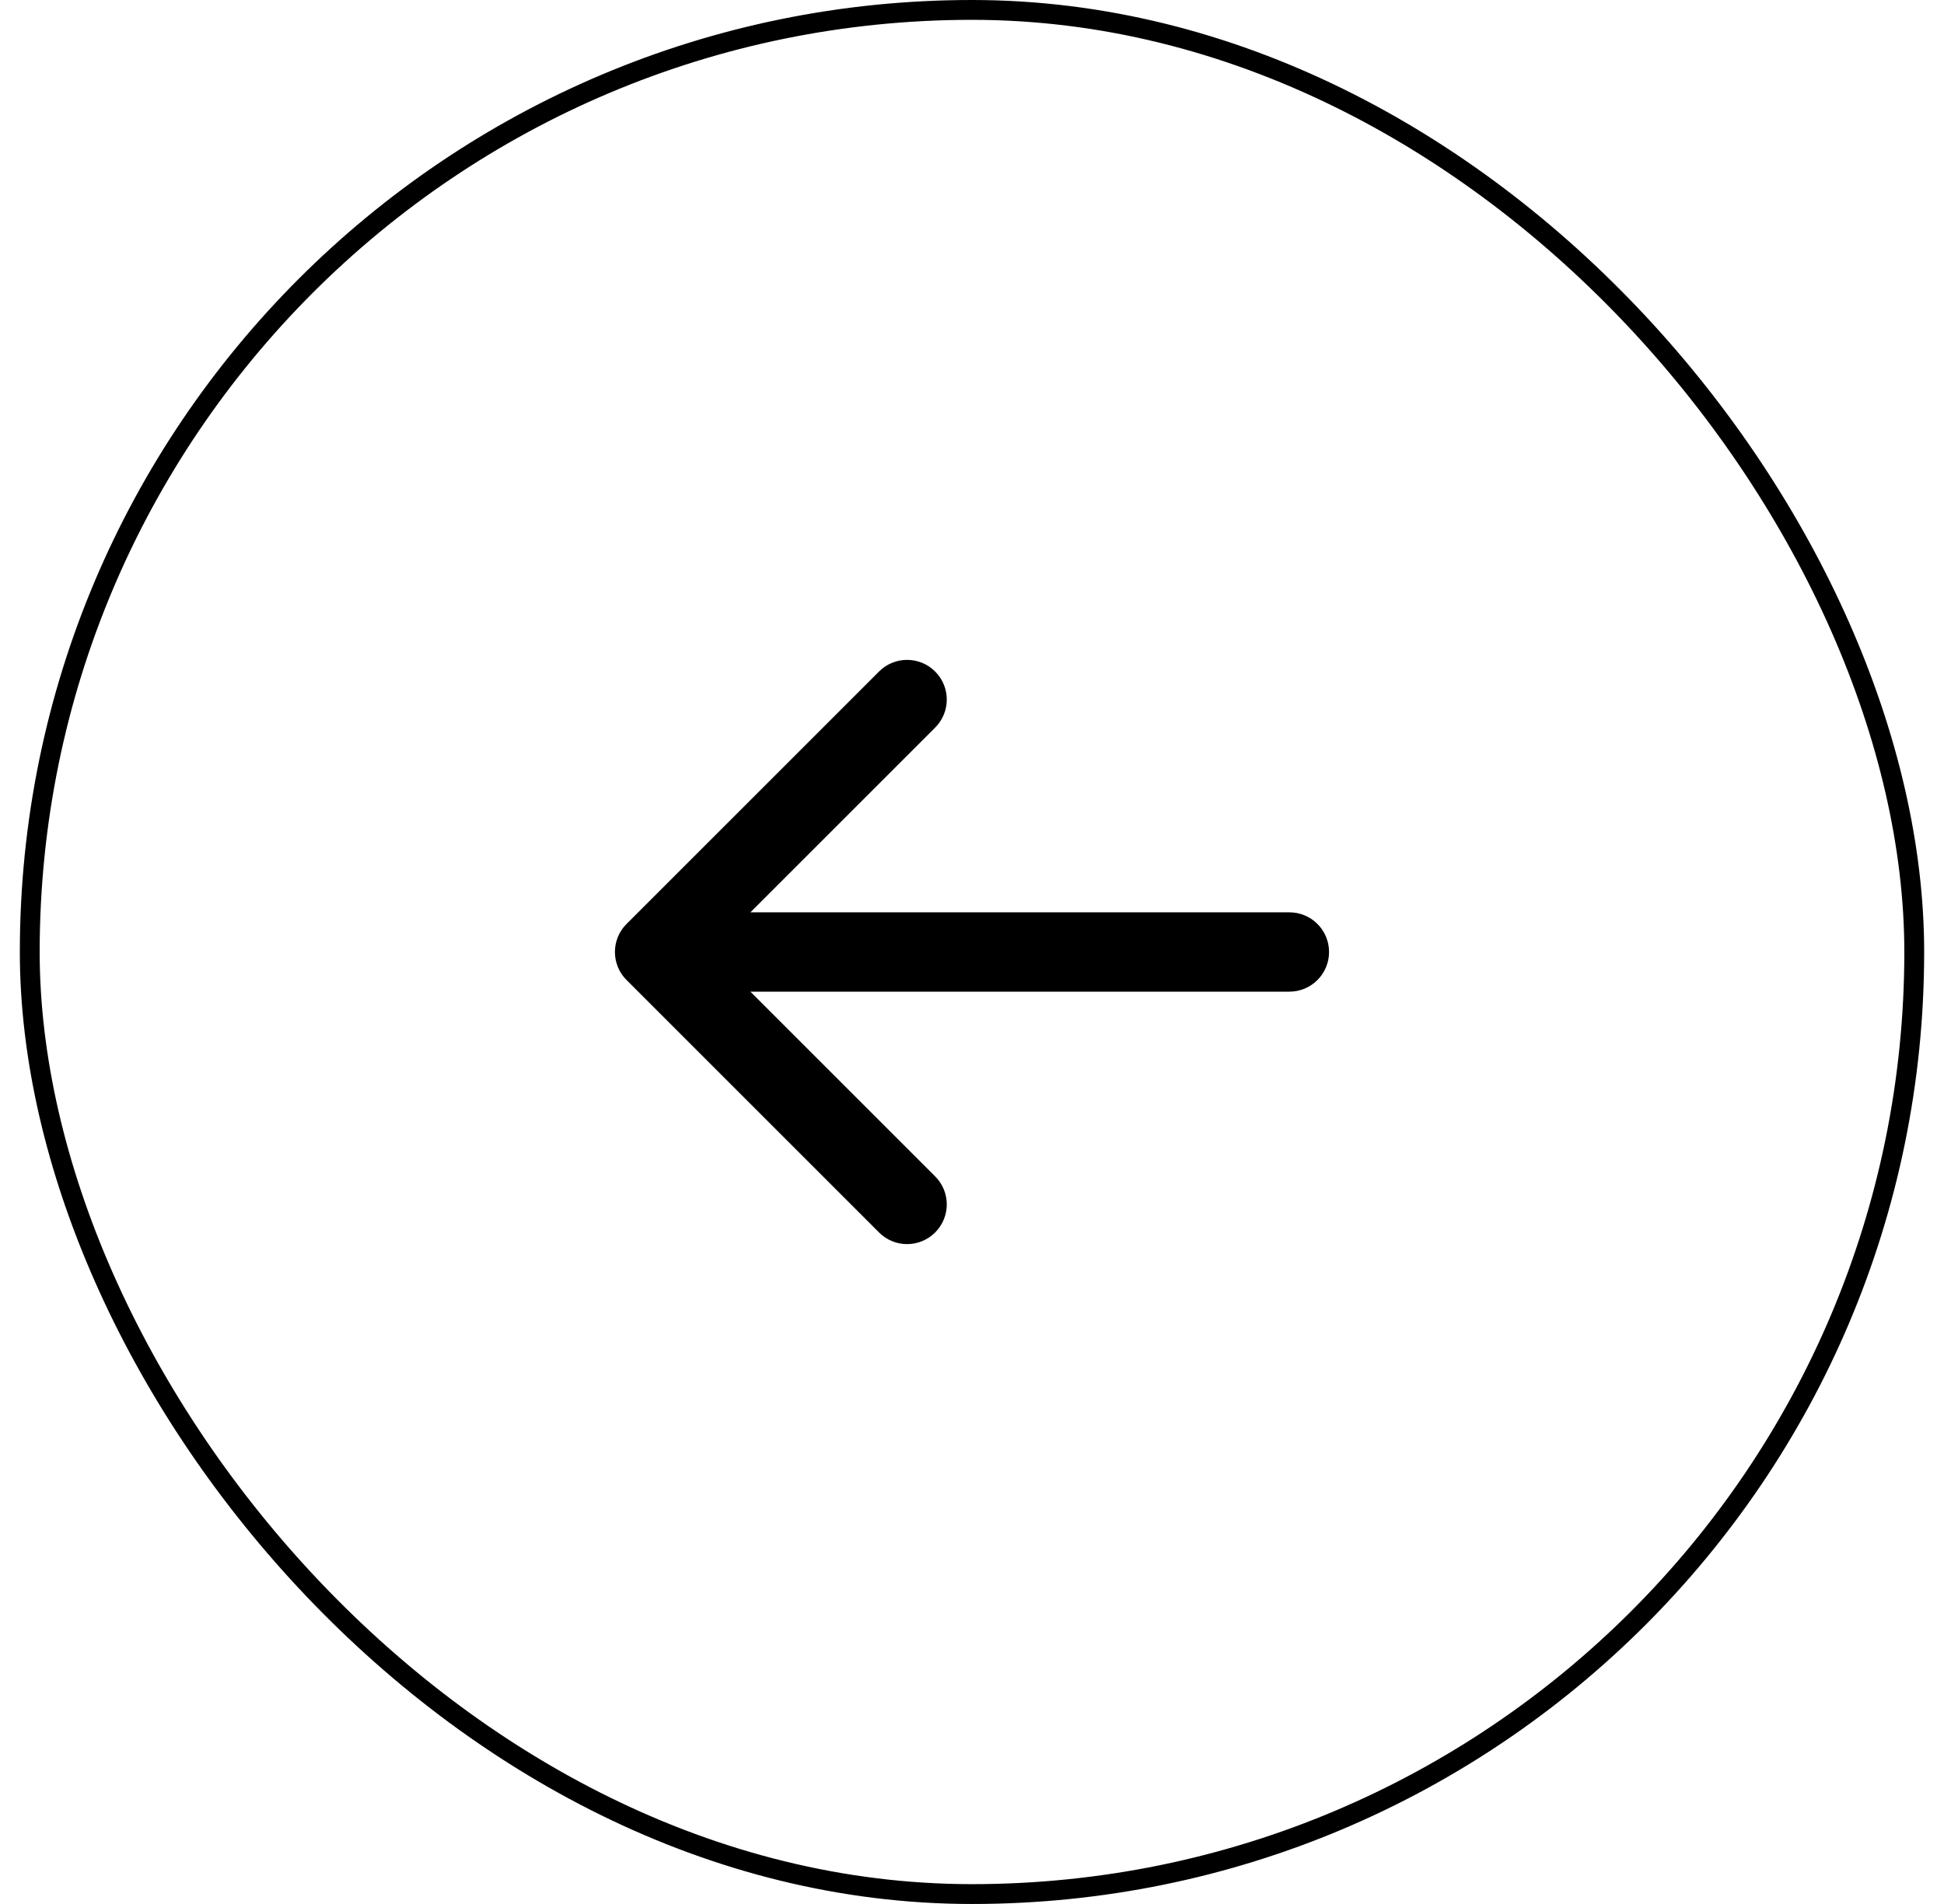
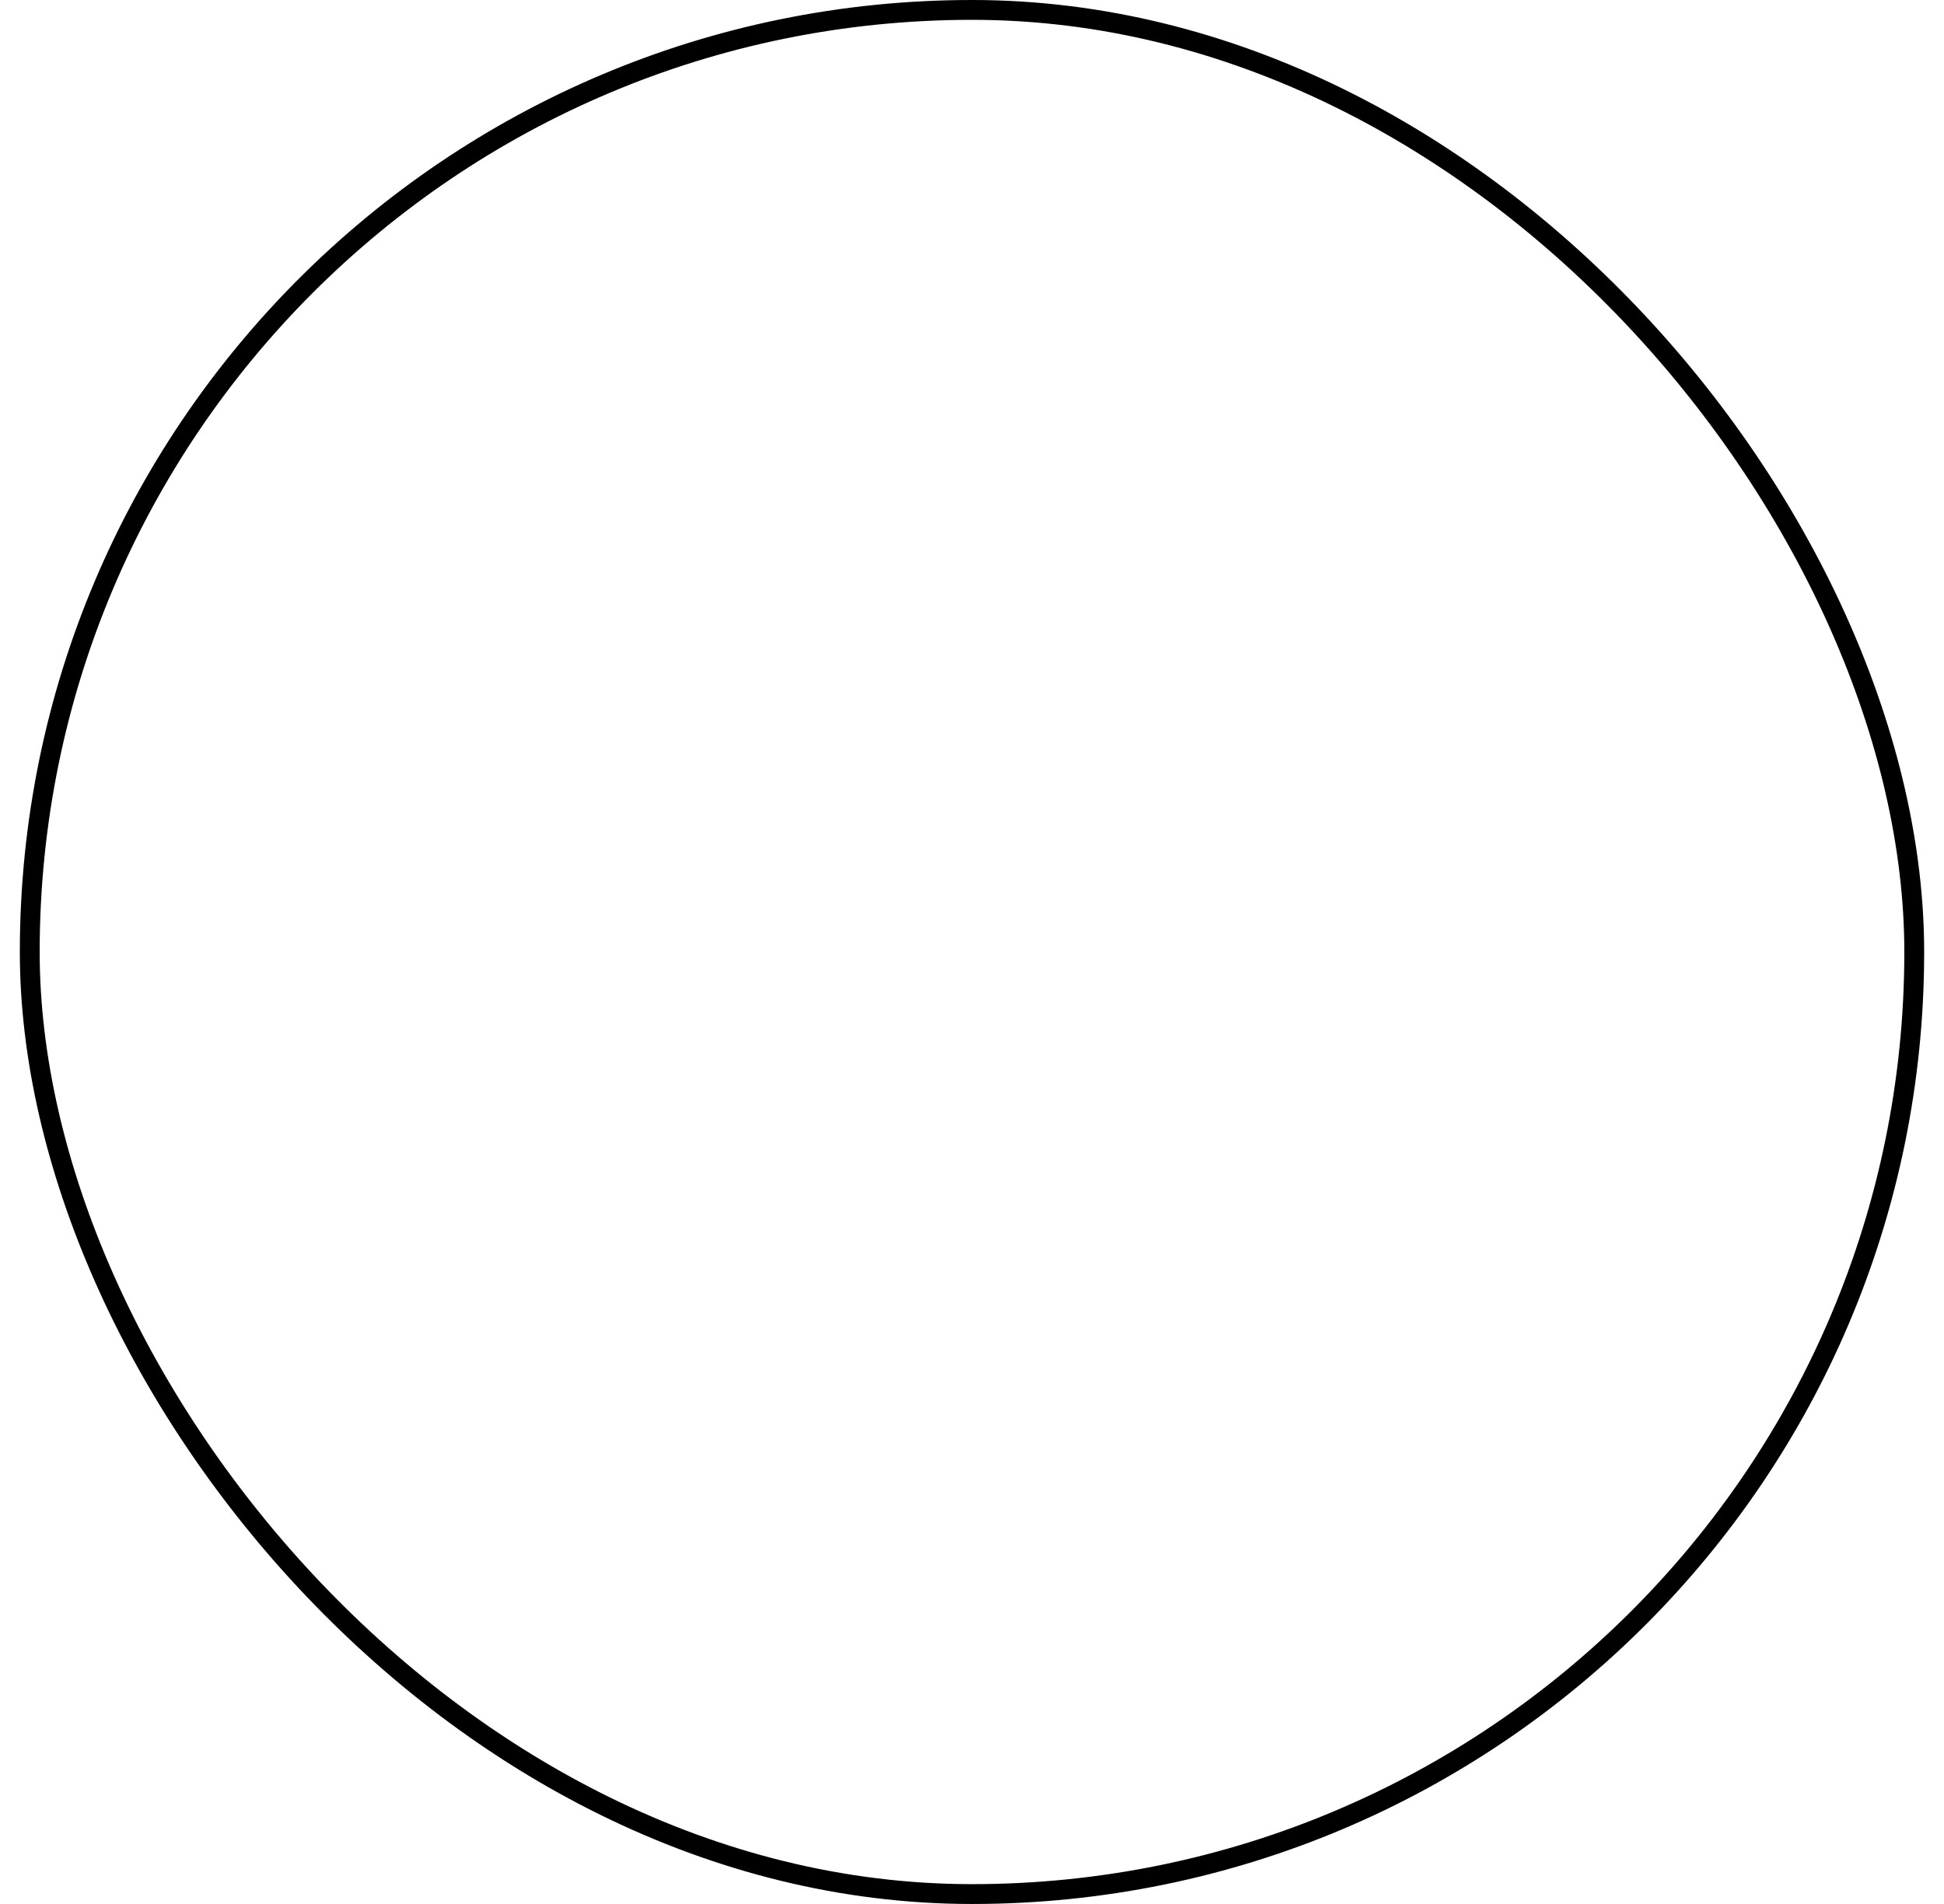
<svg xmlns="http://www.w3.org/2000/svg" width="49" height="48" viewBox="0 0 49 48" fill="none">
  <rect x="0.75" y="0.25" width="47.5" height="47.5" rx="23.75" stroke="black" stroke-width="0.5" />
-   <path d="M32.5 23C33.052 23 33.5 23.448 33.5 24C33.5 24.552 33.052 25 32.5 25L32.5 23ZM15.793 24.707C15.402 24.317 15.402 23.683 15.793 23.293L22.157 16.929C22.547 16.538 23.18 16.538 23.571 16.929C23.962 17.32 23.962 17.953 23.571 18.343L17.914 24L23.571 29.657C23.962 30.047 23.962 30.68 23.571 31.071C23.18 31.462 22.547 31.462 22.157 31.071L15.793 24.707ZM32.5 24L32.5 25L16.5 25L16.5 24L16.5 23L32.5 23L32.5 24Z" fill="black" />
</svg>